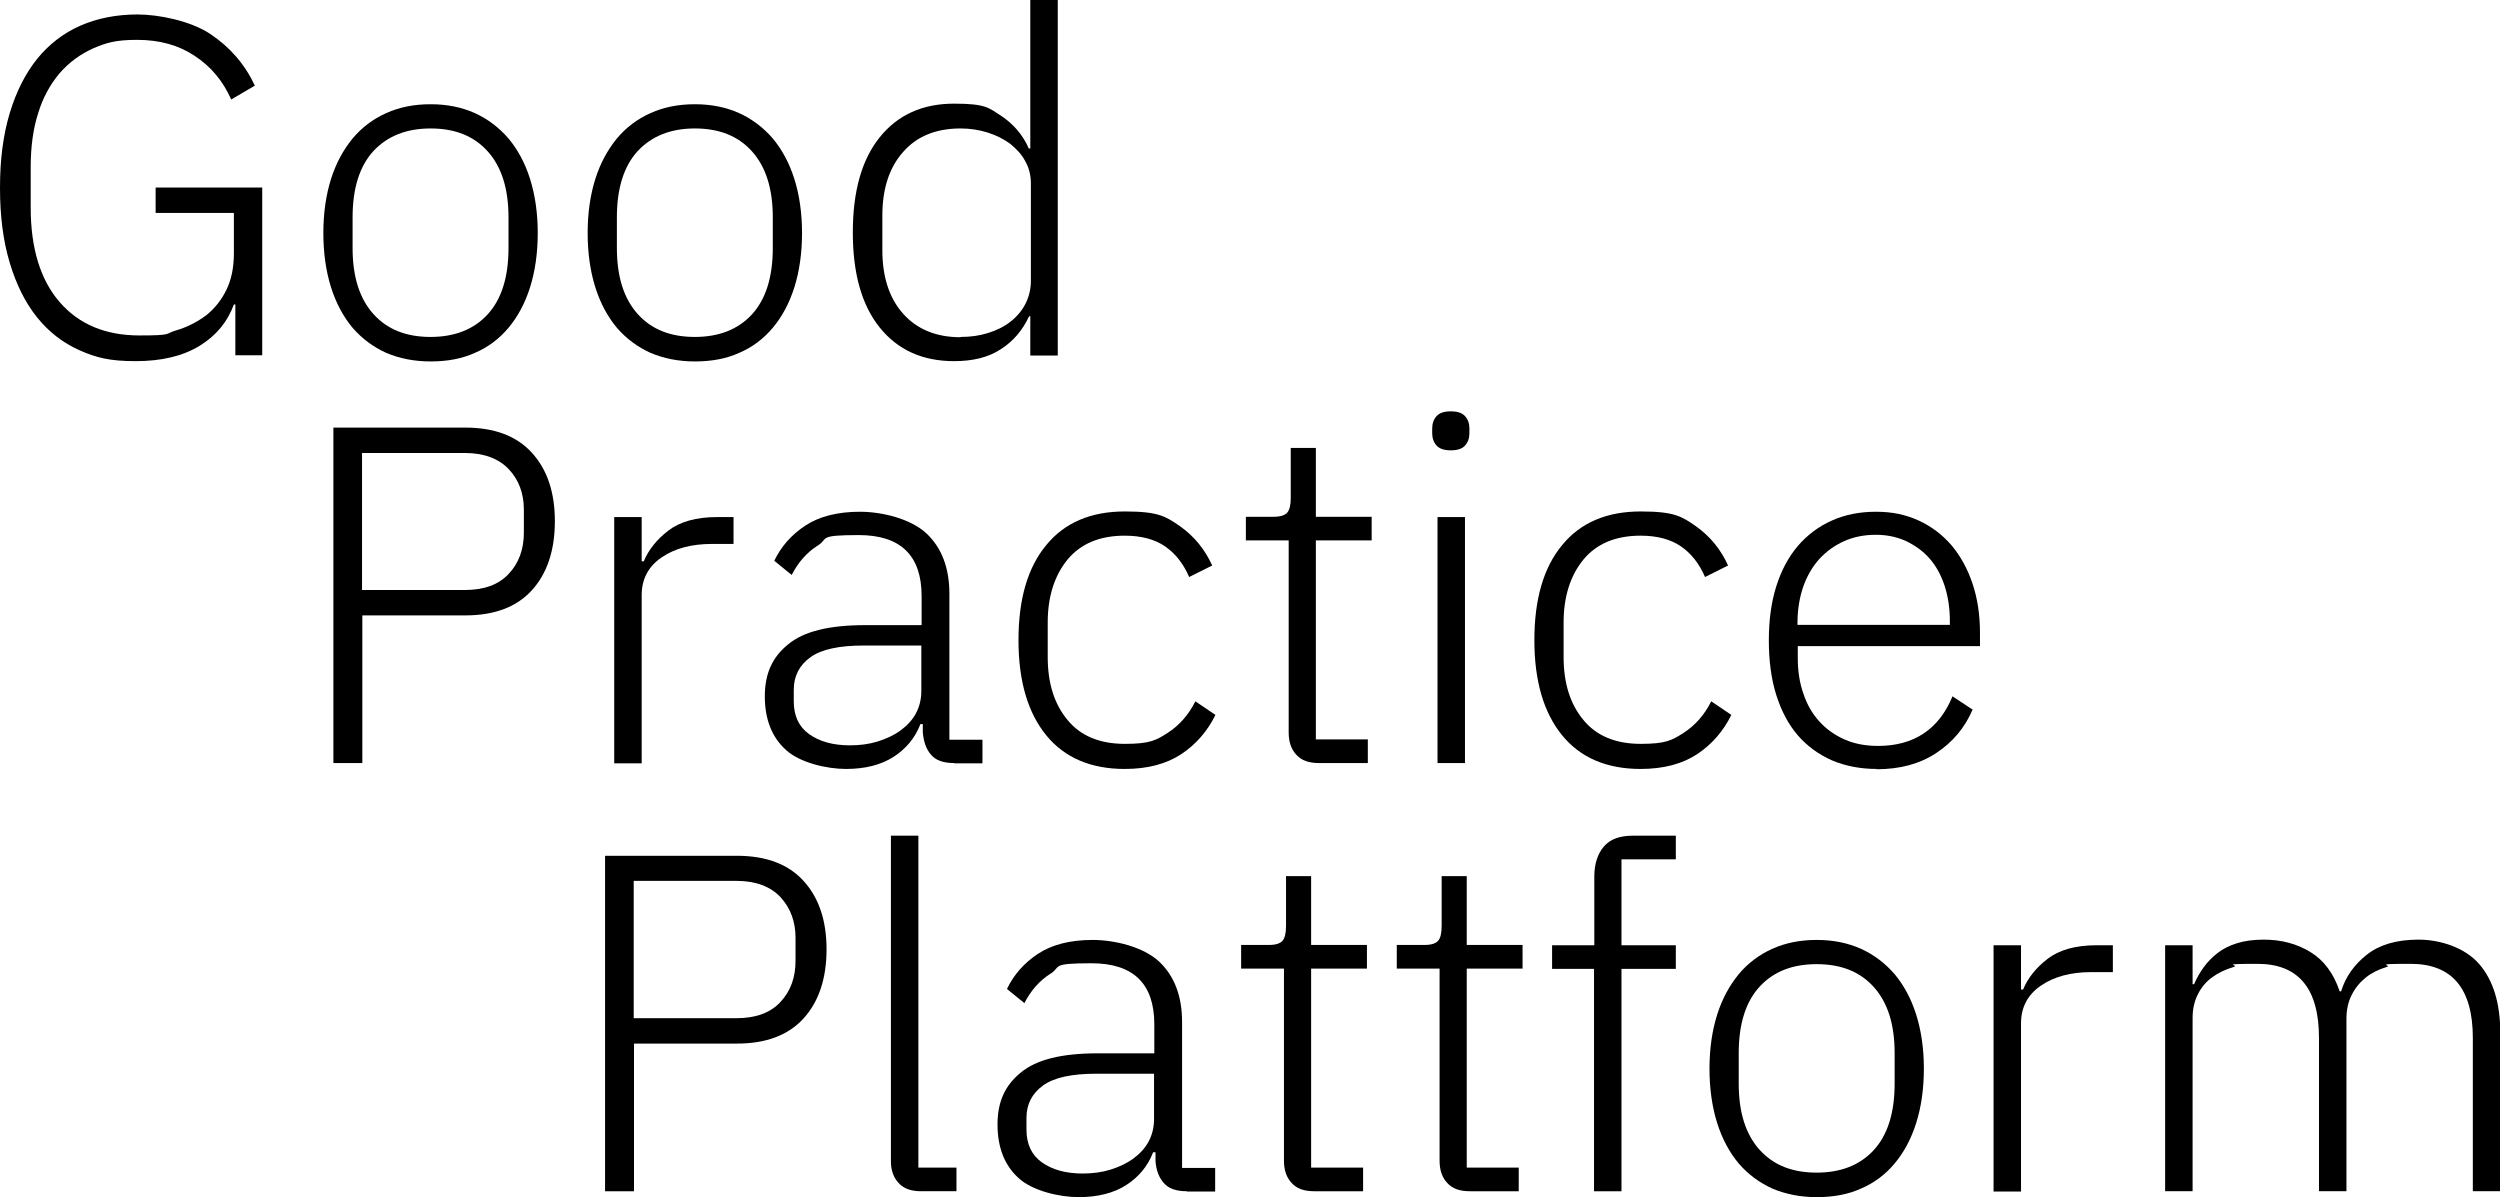
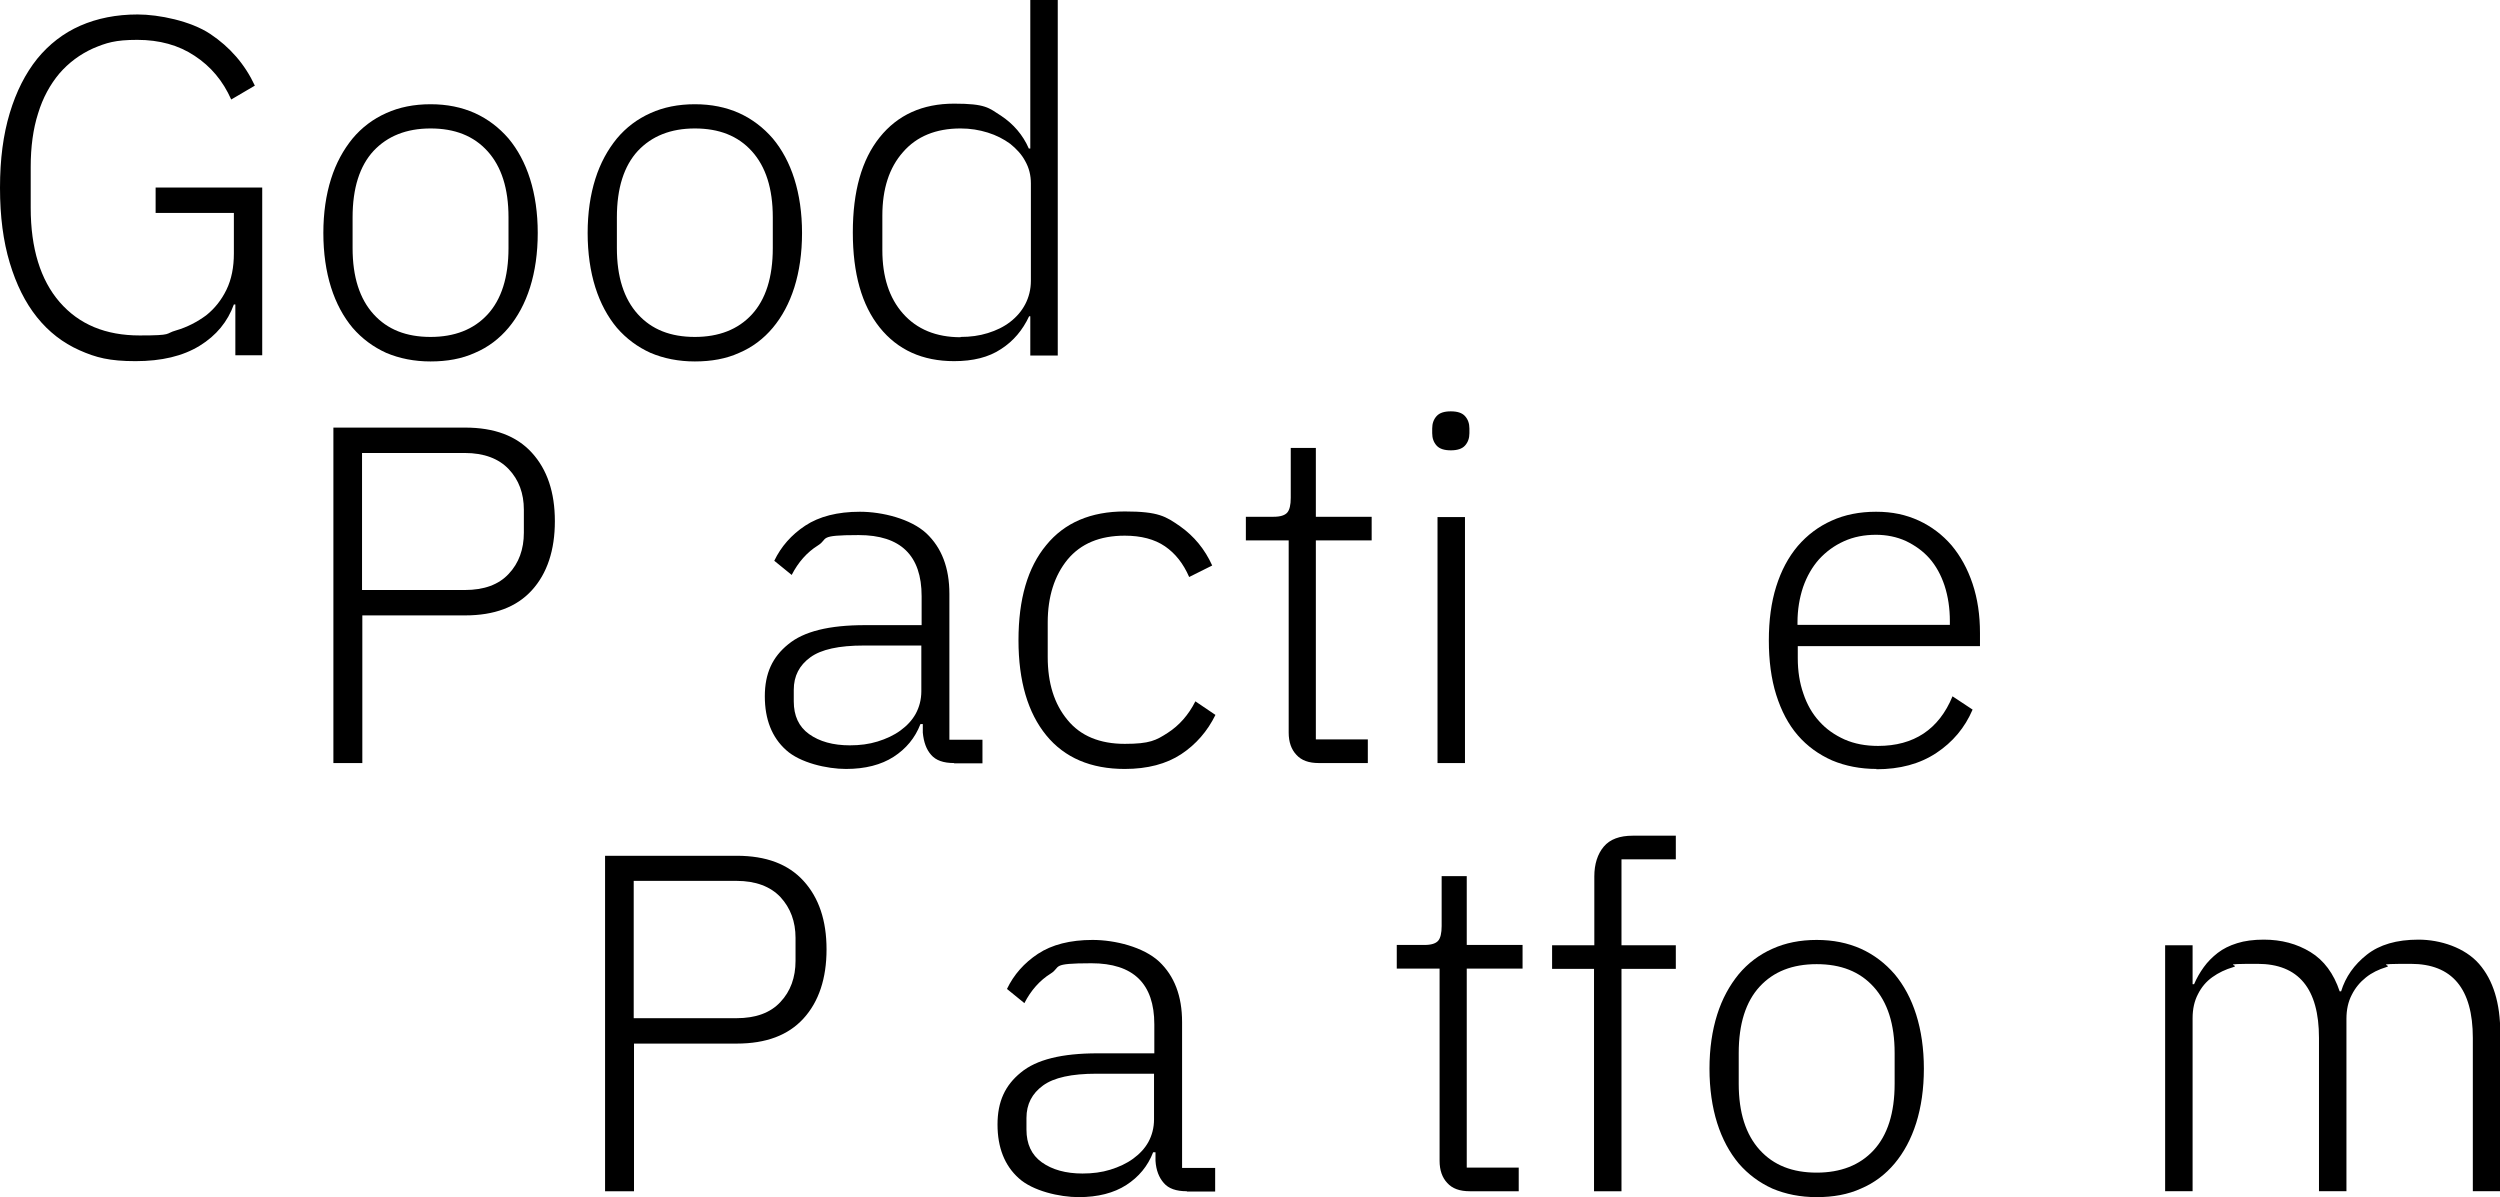
<svg xmlns="http://www.w3.org/2000/svg" id="Ebene_1" viewBox="0 0 846.6 405.4">
  <path d="M79.7,103.1h-.5c-2.1,5.8-5.9,10.5-11.6,14-5.7,3.5-12.9,5.2-21.7,5.2s-13.4-1.2-19-3.7c-5.6-2.5-10.4-6.2-14.4-11.2s-7-11.1-9.2-18.4C1.1,81.7,0,73.3,0,63.6s1.1-18,3.3-25.3c2.2-7.3,5.3-13.4,9.3-18.4,4-4.9,8.9-8.7,14.6-11.2,5.7-2.5,12.2-3.8,19.4-3.8s18,2.2,24.6,6.6c6.6,4.4,11.7,10.2,15.1,17.5l-8,4.7c-2.8-6.3-6.9-11.2-12.4-14.8-5.4-3.6-11.9-5.4-19.4-5.4s-10.5,1-15,2.9c-4.4,2-8.2,4.8-11.4,8.5-3.1,3.7-5.6,8.2-7.2,13.5-1.7,5.3-2.5,11.4-2.5,18.1v13.9c0,13.7,3.3,24.4,9.8,31.9,6.6,7.6,15.6,11.3,27.1,11.3s8.4-.6,12.3-1.7c3.8-1.1,7.2-2.9,10.2-5.1,2.9-2.3,5.2-5.2,6.9-8.7,1.7-3.5,2.5-7.6,2.5-12.3v-13.7h-26.5v-8.6h36.1v56.8h-9.1v-17.3h0Z" stroke-width="0" />
  <path d="M145.8,122.4c-5.5,0-10.5-1-15-2.9-4.4-2-8.2-4.8-11.4-8.5-3.1-3.7-5.6-8.3-7.3-13.7-1.7-5.4-2.6-11.6-2.6-18.4s.9-12.9,2.6-18.3c1.7-5.4,4.2-9.9,7.3-13.7,3.1-3.7,6.9-6.6,11.4-8.6,4.4-2,9.4-3,15-3s10.5,1,15,3c4.4,2,8.2,4.9,11.4,8.6,3.1,3.7,5.6,8.3,7.3,13.7,1.7,5.4,2.6,11.5,2.6,18.3s-.9,13-2.6,18.4c-1.7,5.4-4.2,10-7.3,13.7s-6.9,6.6-11.4,8.5c-4.4,2-9.4,2.9-15,2.9ZM145.8,114.1c8.1,0,14.6-2.5,19.3-7.6s7.1-12.6,7.1-22.5v-10.4c0-9.8-2.4-17.2-7.1-22.4-4.7-5.2-11.1-7.7-19.3-7.7s-14.6,2.6-19.3,7.6c-4.7,5.1-7.1,12.6-7.1,22.5v10.4c0,9.8,2.4,17.2,7.1,22.4s11.1,7.7,19.3,7.7Z" stroke-width="0" />
  <path d="M235.3,122.4c-5.5,0-10.5-1-15-2.9-4.4-2-8.2-4.8-11.4-8.5-3.1-3.7-5.6-8.3-7.3-13.7-1.7-5.4-2.6-11.6-2.6-18.4s.9-12.9,2.6-18.3c1.7-5.4,4.2-9.9,7.3-13.7,3.1-3.7,6.9-6.6,11.4-8.6,4.4-2,9.4-3,15-3s10.5,1,15,3c4.4,2,8.2,4.9,11.4,8.6,3.1,3.7,5.6,8.3,7.3,13.7,1.7,5.4,2.6,11.5,2.6,18.3s-.9,13-2.6,18.4-4.2,10-7.3,13.7c-3.1,3.7-6.9,6.6-11.4,8.5-4.4,2-9.4,2.9-15,2.9h0ZM235.3,114.1c8.1,0,14.6-2.5,19.3-7.6,4.7-5.1,7.1-12.6,7.1-22.5v-10.4c0-9.8-2.4-17.2-7.1-22.4-4.7-5.2-11.1-7.7-19.3-7.7s-14.6,2.6-19.3,7.6c-4.7,5.1-7.1,12.6-7.1,22.5v10.4c0,9.8,2.4,17.2,7.1,22.4,4.7,5.2,11.1,7.7,19.3,7.7Z" stroke-width="0" />
  <path d="M349,107.1h-.5c-2.2,4.7-5.3,8.4-9.5,11.1-4.2,2.8-9.5,4.1-15.9,4.1-10.7,0-19.1-3.8-25.2-11.4s-9.1-18.3-9.1-32.2,3-24.6,9.1-32.2c6.1-7.6,14.5-11.4,25.2-11.4s11.7,1.4,15.9,4.1c4.2,2.8,7.4,6.5,9.4,11.1h.5V0h9.3v120.4h-9.3v-13.3h.1ZM325.3,114.1c3.3,0,6.3-.4,9.2-1.3,2.9-.9,5.4-2.1,7.6-3.8,2.2-1.7,3.9-3.7,5.1-6s1.9-5,1.9-7.9v-33c0-2.7-.6-5.2-1.9-7.5-1.2-2.3-3-4.2-5.1-5.9-2.2-1.6-4.7-2.9-7.6-3.8-2.9-.9-5.9-1.4-9.2-1.4-8.4,0-14.9,2.7-19.5,8-4.7,5.3-7,12.5-7,21.5v11.7c0,9,2.3,16.2,7,21.5s11.2,8,19.5,8h0Z" stroke-width="0" />
  <path d="M112.9,258.4v-113.6h44.6c9.9,0,17.4,2.8,22.6,8.5,5.2,5.7,7.8,13.4,7.8,23.2s-2.6,17.7-7.8,23.4-12.7,8.5-22.6,8.5h-34.8v50h-9.8,0ZM122.6,199.8h34.8c6.5,0,11.5-1.8,14.9-5.5,3.4-3.6,5.1-8.3,5.1-13.9v-7.8c0-5.5-1.7-10.1-5.1-13.7-3.4-3.6-8.4-5.5-14.9-5.5h-34.8v46.4h0Z" stroke-width="0" />
-   <path d="M208,258.4v-83.3h9.3v15h.7c1.6-3.9,4.4-7.4,8.3-10.4,3.9-3,9.4-4.6,16.6-4.6h5.5v9.1h-7.3c-6.9,0-12.6,1.5-17.1,4.6-4.4,3-6.7,7.3-6.7,12.7v57h-9.3Z" stroke-width="0" />
  <path d="M323.1,258.4c-3.6,0-6.2-.9-7.8-2.8-1.6-1.8-2.5-4.3-2.8-7.5v-2.9h-.8c-1.8,4.7-4.9,8.4-9.1,11.1-4.2,2.7-9.6,4.1-16.1,4.1s-15.6-2.1-20.3-6.4c-4.8-4.3-7.2-10.4-7.2-18.2s2.6-13.3,7.9-17.6c5.3-4.4,13.9-6.5,26-6.5h19.2v-9.8c0-13.8-7.1-20.7-21.3-20.7s-10.1,1.2-13.8,3.5c-3.7,2.3-6.7,5.7-8.9,10l-5.9-4.8c2.3-4.8,5.8-8.8,10.5-11.9s10.9-4.7,18.5-4.7,17.2,2.4,22.5,7.3c5.2,4.9,7.8,11.7,7.8,20.5v49.4h11.2v8h-9.6ZM287.8,252.4c3.4,0,6.5-.4,9.4-1.3s5.5-2.1,7.7-3.7c2.2-1.6,4-3.5,5.2-5.7s1.9-4.8,1.9-7.6v-15.5h-19.5c-8.4,0-14.4,1.3-18.1,4s-5.6,6.3-5.6,11v3.9c0,4.9,1.7,8.6,5.2,11.1s8.1,3.8,13.8,3.8Z" stroke-width="0" />
  <path d="M380.9,260.4c-11.5,0-20.4-3.8-26.6-11.4s-9.4-18.3-9.4-32.2,3.1-24.6,9.4-32.2c6.2-7.6,15.1-11.4,26.6-11.4s13.9,1.7,18.7,5c4.8,3.4,8.4,7.8,10.9,13.3l-7.8,3.9c-2-4.6-4.7-8-8.2-10.4s-8.1-3.6-13.6-3.6c-8.5,0-14.9,2.7-19.4,8.1-4.4,5.4-6.7,12.5-6.7,21.3v11.7c0,8.8,2.2,15.9,6.7,21.3,4.4,5.4,10.9,8.1,19.4,8.1s10.6-1.2,14.5-3.7,7.1-6.1,9.4-10.7l6.8,4.6c-2.7,5.5-6.6,10-11.6,13.3s-11.4,5-19.1,5h0Z" stroke-width="0" />
  <path d="M446.6,258.4c-3.4,0-5.9-.9-7.6-2.8-1.7-1.8-2.6-4.3-2.6-7.5v-65.1h-14.5v-8h9.4c2.3,0,3.8-.5,4.6-1.4.8-.9,1.2-2.6,1.2-5v-16.9h8.5v23.3h18.9v8h-18.9v67.4h17.6v8h-16.6Z" stroke-width="0" />
  <path d="M491.3,152.5c-2.2,0-3.8-.5-4.8-1.6s-1.5-2.5-1.5-4.2v-1.6c0-1.7.5-3.1,1.5-4.2,1-1.1,2.6-1.6,4.8-1.6s3.8.5,4.8,1.6,1.5,2.5,1.5,4.2v1.6c0,1.7-.5,3.1-1.5,4.2-1,1.1-2.6,1.6-4.8,1.6ZM486.8,175.1h9.3v83.3h-9.3v-83.3h0Z" stroke-width="0" />
-   <path d="M555.6,260.4c-11.5,0-20.4-3.8-26.6-11.4-6.2-7.6-9.4-18.3-9.4-32.2s3.1-24.6,9.4-32.2c6.2-7.6,15.1-11.4,26.6-11.4s13.9,1.7,18.7,5c4.8,3.4,8.4,7.8,10.9,13.3l-7.8,3.9c-2-4.6-4.7-8-8.2-10.4s-8.1-3.6-13.6-3.6c-8.5,0-14.9,2.7-19.4,8.1-4.4,5.4-6.7,12.5-6.7,21.3v11.7c0,8.8,2.2,15.9,6.7,21.3,4.4,5.4,10.9,8.1,19.4,8.1s10.6-1.2,14.5-3.7,7.1-6.1,9.4-10.7l6.8,4.6c-2.7,5.5-6.6,10-11.6,13.3s-11.4,5-19.1,5h0Z" stroke-width="0" />
  <path d="M635.5,260.4c-5.5,0-10.6-1-15.1-2.9-4.5-2-8.4-4.8-11.6-8.5-3.2-3.7-5.6-8.3-7.3-13.7s-2.5-11.6-2.5-18.4.8-12.9,2.5-18.3c1.7-5.4,4.1-9.9,7.3-13.7,3.2-3.7,7-6.6,11.5-8.6,4.4-2,9.4-3,15-3s10.1,1,14.5,3c4.3,2,8,4.8,11.1,8.4,3,3.6,5.4,7.9,7.1,13,1.7,5.1,2.5,10.6,2.5,16.7v4.4h-61.7v4.1c0,4.3.6,8.3,1.9,12,1.2,3.6,3,6.8,5.4,9.4,2.3,2.6,5.2,4.6,8.5,6.1,3.4,1.5,7.2,2.2,11.4,2.2,12.1,0,20.6-5.6,25.2-16.8l6.8,4.5c-2.6,6.1-6.7,11-12.3,14.7s-12.3,5.5-20.3,5.5h0ZM635.3,181.1c-4,0-7.6.7-10.9,2.2-3.3,1.5-6,3.5-8.4,6.1-2.3,2.6-4.1,5.7-5.4,9.4-1.2,3.6-1.9,7.6-1.9,12v.8h51.6v-1.3c0-4.3-.6-8.3-1.8-12-1.2-3.6-2.9-6.7-5.1-9.2-2.2-2.5-4.9-4.4-8-5.9-3.1-1.4-6.5-2.1-10.2-2.1h.1Z" stroke-width="0" />
  <path d="M204.9,403.4v-113.6h44.6c9.9,0,17.4,2.8,22.6,8.5s7.8,13.4,7.8,23.2-2.6,17.7-7.8,23.4c-5.2,5.7-12.7,8.5-22.6,8.5h-34.8v50h-9.8ZM214.6,344.8h34.8c6.5,0,11.5-1.8,14.9-5.5,3.4-3.6,5.1-8.3,5.1-13.9v-7.8c0-5.5-1.7-10.1-5.1-13.8-3.4-3.6-8.4-5.5-14.9-5.5h-34.8v46.4h0Z" stroke-width="0" />
-   <path d="M311.9,403.4c-3.4,0-5.9-.9-7.6-2.8-1.7-1.8-2.6-4.3-2.6-7.3v-110.3h9.3v112.4h12.9v8h-12Z" stroke-width="0" />
  <path d="M401.9,403.4c-3.6,0-6.2-.9-7.8-2.8-1.6-1.8-2.6-4.3-2.8-7.5v-2.9h-.8c-1.8,4.7-4.9,8.4-9.1,11.1s-9.6,4.1-16.1,4.1-15.6-2.1-20.3-6.4c-4.8-4.3-7.2-10.4-7.2-18.2s2.6-13.3,7.9-17.6c5.3-4.4,13.9-6.5,26-6.5h19.2v-9.8c0-13.8-7.1-20.7-21.3-20.7s-10.1,1.2-13.8,3.5c-3.7,2.3-6.7,5.7-8.9,10l-5.9-4.8c2.3-4.8,5.8-8.8,10.5-11.9s10.9-4.7,18.5-4.7,17.2,2.4,22.5,7.3c5.2,4.9,7.8,11.7,7.8,20.5v49.4h11.2v8h-9.6ZM366.6,397.4c3.4,0,6.5-.4,9.4-1.3s5.5-2.1,7.7-3.7,4-3.5,5.2-5.7,1.9-4.8,1.9-7.6v-15.5h-19.5c-8.4,0-14.4,1.3-18.1,4s-5.6,6.3-5.6,11v3.9c0,4.9,1.7,8.6,5.2,11.1s8.1,3.8,13.8,3.8h0Z" stroke-width="0" />
-   <path d="M445,403.4c-3.4,0-5.9-.9-7.6-2.8-1.7-1.8-2.6-4.3-2.6-7.5v-65.1h-14.5v-8h9.4c2.3,0,3.8-.5,4.6-1.4.8-.9,1.2-2.6,1.2-5v-16.9h8.5v23.3h18.9v8h-18.9v67.4h17.6v8h-16.6Z" stroke-width="0" />
  <path d="M497.7,403.4c-3.4,0-5.9-.9-7.6-2.8-1.7-1.8-2.6-4.3-2.6-7.5v-65.1h-14.5v-8h9.4c2.3,0,3.8-.5,4.6-1.4.8-.9,1.2-2.6,1.2-5v-16.9h8.5v23.3h18.9v8h-18.9v67.4h17.6v8h-16.6Z" stroke-width="0" />
  <path d="M539.9,328.1h-14.3v-8h14.3v-23.3c0-4.2,1.1-7.6,3.2-10.1,2.1-2.5,5.4-3.7,9.8-3.7h14.6v8h-18.4v29.1h18.4v8h-18.4v75.3h-9.3v-75.3h.1Z" stroke-width="0" />
  <path d="M615.2,405.4c-5.5,0-10.5-1-15-2.9-4.4-2-8.2-4.8-11.4-8.5-3.1-3.7-5.6-8.3-7.3-13.7-1.7-5.4-2.6-11.6-2.6-18.4s.9-12.9,2.6-18.3c1.7-5.4,4.2-9.9,7.3-13.7,3.1-3.7,6.9-6.6,11.4-8.6,4.4-2,9.4-3,15-3s10.5,1,15,3c4.4,2,8.2,4.9,11.4,8.6,3.1,3.7,5.6,8.3,7.3,13.7,1.7,5.4,2.6,11.5,2.6,18.3s-.9,13-2.6,18.4c-1.7,5.4-4.2,10-7.3,13.7s-6.9,6.6-11.4,8.5c-4.4,2-9.4,2.9-15,2.9ZM615.2,397.1c8.1,0,14.6-2.5,19.3-7.6s7.1-12.6,7.1-22.5v-10.4c0-9.8-2.4-17.2-7.1-22.4-4.7-5.2-11.1-7.7-19.3-7.7s-14.6,2.5-19.3,7.6-7.1,12.6-7.1,22.5v10.4c0,9.8,2.4,17.2,7.1,22.4,4.7,5.2,11.1,7.7,19.3,7.7Z" stroke-width="0" />
-   <path d="M675.1,403.4v-83.3h9.3v15h.7c1.6-3.9,4.4-7.4,8.3-10.4,3.9-3,9.4-4.6,16.6-4.6h5.5v9.1h-7.3c-6.9,0-12.6,1.5-17.1,4.6-4.4,3-6.7,7.3-6.7,12.7v57h-9.3Z" stroke-width="0" />
  <path d="M733.2,403.4v-83.3h9.3v13.2h.5c.9-2.1,2-4,3.3-5.8s2.9-3.4,4.7-4.8,4-2.5,6.6-3.3c2.5-.8,5.6-1.2,9-1.2,6,0,11.2,1.4,15.8,4.2,4.6,2.8,7.9,7.3,9.9,13.3h.5c1.5-4.9,4.4-9,8.7-12.4s10.1-5.1,17.5-5.1,15.7,2.7,20.5,8.2,7.2,13.3,7.2,23.5v53.5h-9.3v-51.9c0-16.7-7-25.1-21-25.1s-5.7.4-8.3,1.1c-2.6.8-4.9,1.9-6.9,3.5s-3.6,3.5-4.8,5.9c-1.2,2.3-1.8,5-1.8,8.1v58.4h-9.3v-51.9c0-16.7-6.9-25.1-20.8-25.1s-5.6.4-8.2,1.1c-2.7.8-5,1.9-7.1,3.4s-3.7,3.4-4.9,5.8c-1.2,2.3-1.8,5-1.8,8.1v58.6h-9.3Z" stroke-width="0" />
</svg>